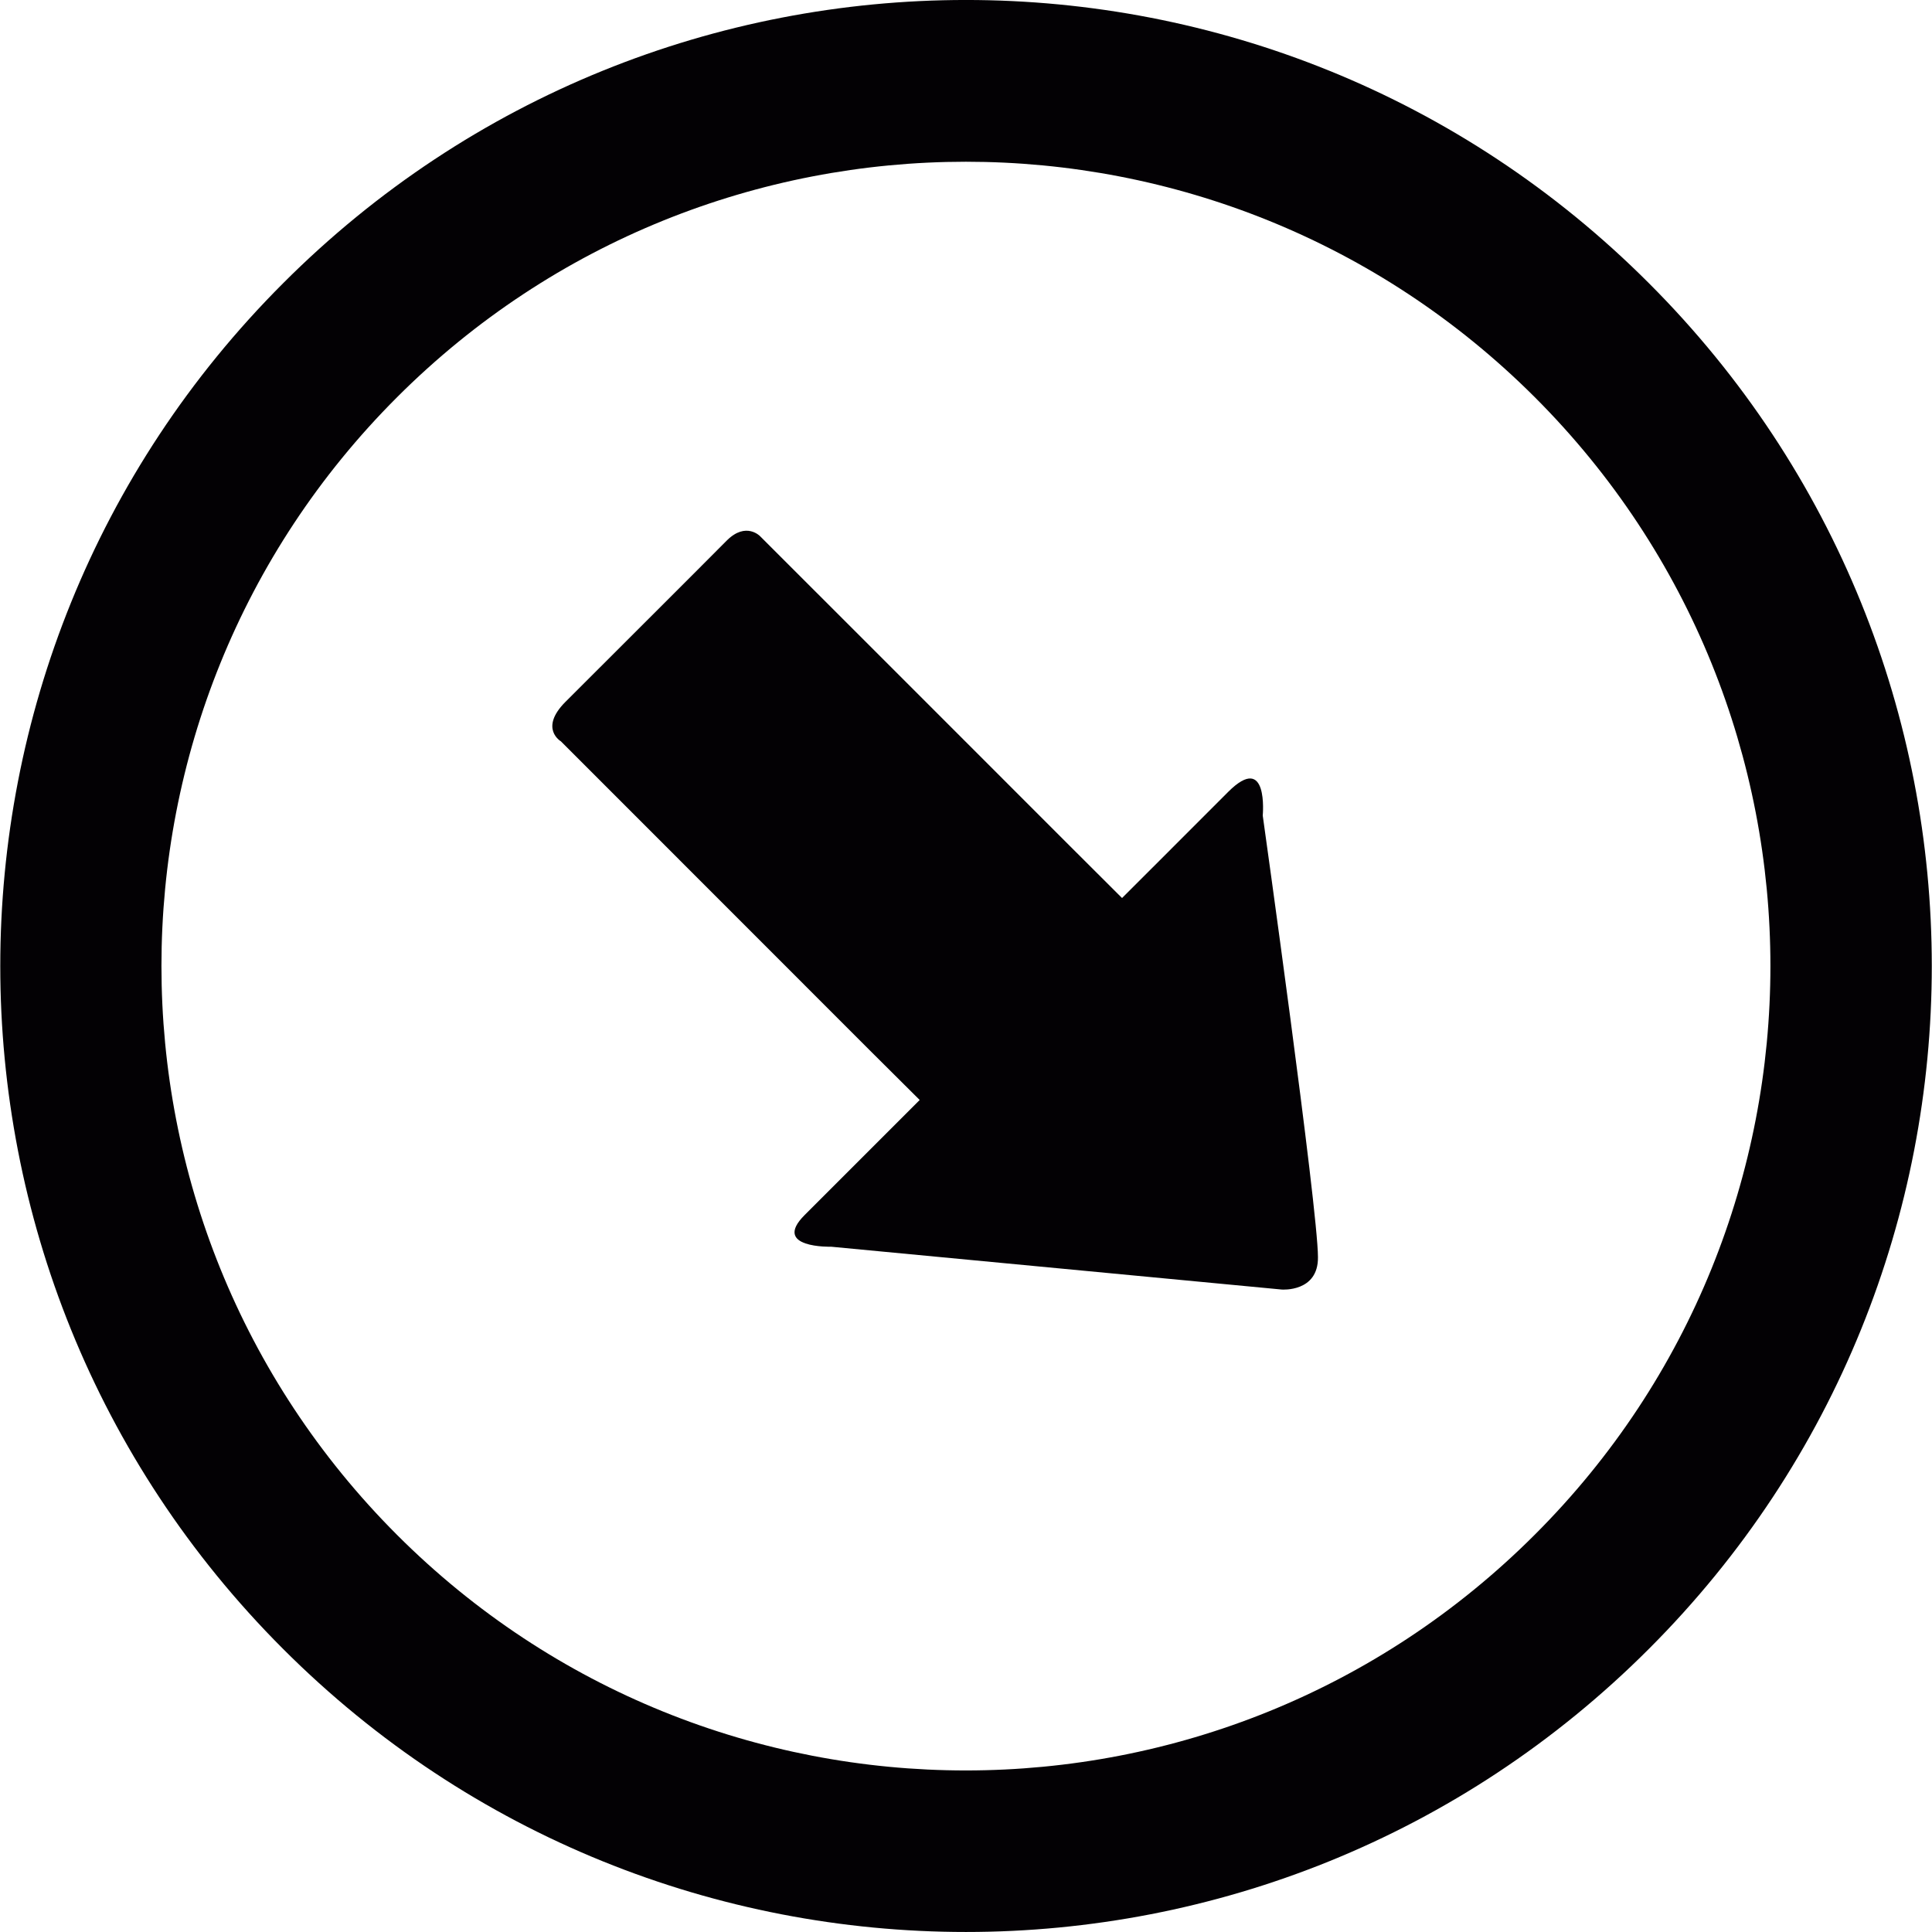
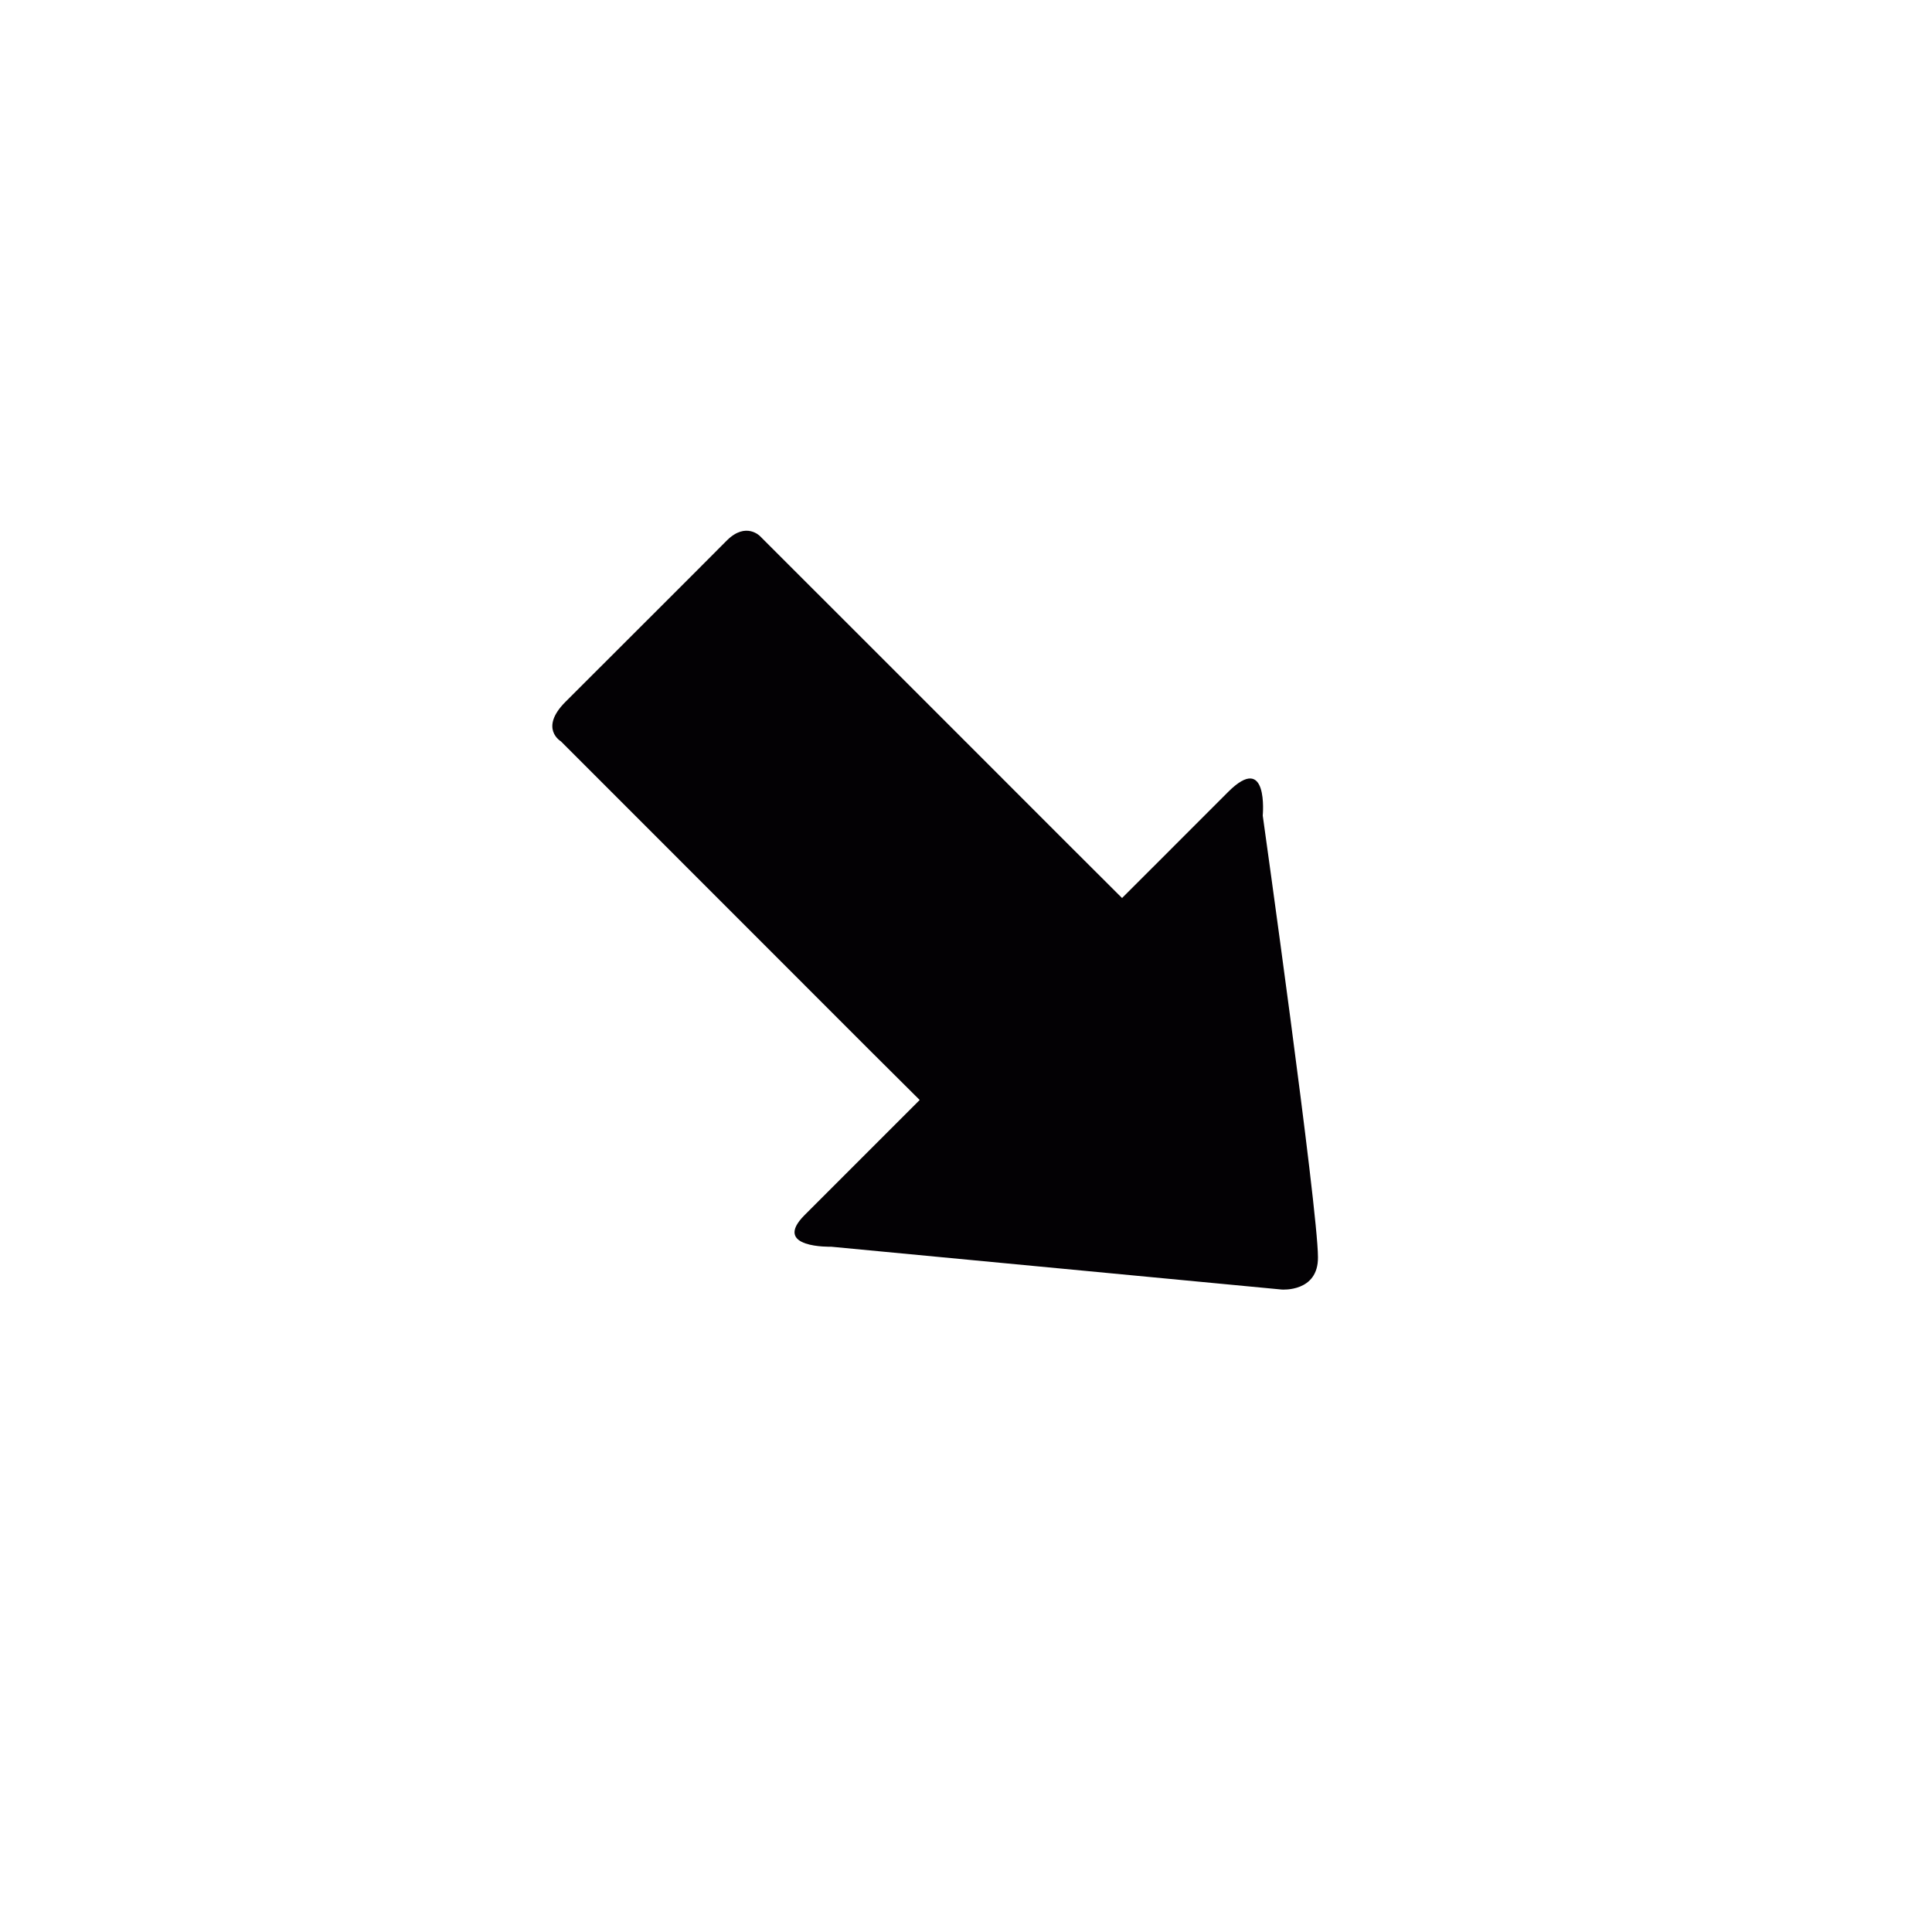
<svg xmlns="http://www.w3.org/2000/svg" height="800px" width="800px" version="1.1" id="Capa_1" viewBox="0 0 30.057 30.057" xml:space="preserve">
  <g>
-     <path style="fill:#030104;" d="M4.403,25.652c5.867,5.873,15.383,5.873,21.25,0c5.869-5.867,5.867-15.383-0.002-21.248   C19.785-1.469,10.269-1.469,4.403,4.408C-1.462,10.273-1.462,19.785,4.403,25.652z M23.878,6.18c4.887,4.885,4.887,12.814,0,17.695   c-4.887,4.891-12.814,4.891-17.701,0.004C1.29,18.99,1.29,11.065,6.177,6.18S18.989,1.295,23.878,6.18z" />
    <path style="fill:#030104;" d="M19.941,20.062l-7.008-0.666c0,0-0.936,0.027-0.414-0.494c0.523-0.523,1.789-1.789,1.789-1.789   s-0.307-0.305-0.779-0.775c-1.352-1.354-3.805-3.805-4.803-4.805c0,0-0.342-0.199,0.07-0.613c0.41-0.41,2.223-2.219,2.516-2.516   c0.297-0.291,0.514-0.061,0.514-0.061c0.975,0.973,3.51,3.51,4.814,4.814c0.422,0.422,0.816,0.814,0.816,0.814   s1.016-1.014,1.65-1.65c0.633-0.633,0.539,0.367,0.539,0.367s0.859,6.117,0.859,6.871C20.51,20.107,19.941,20.062,19.941,20.062z" />
  </g>
</svg>